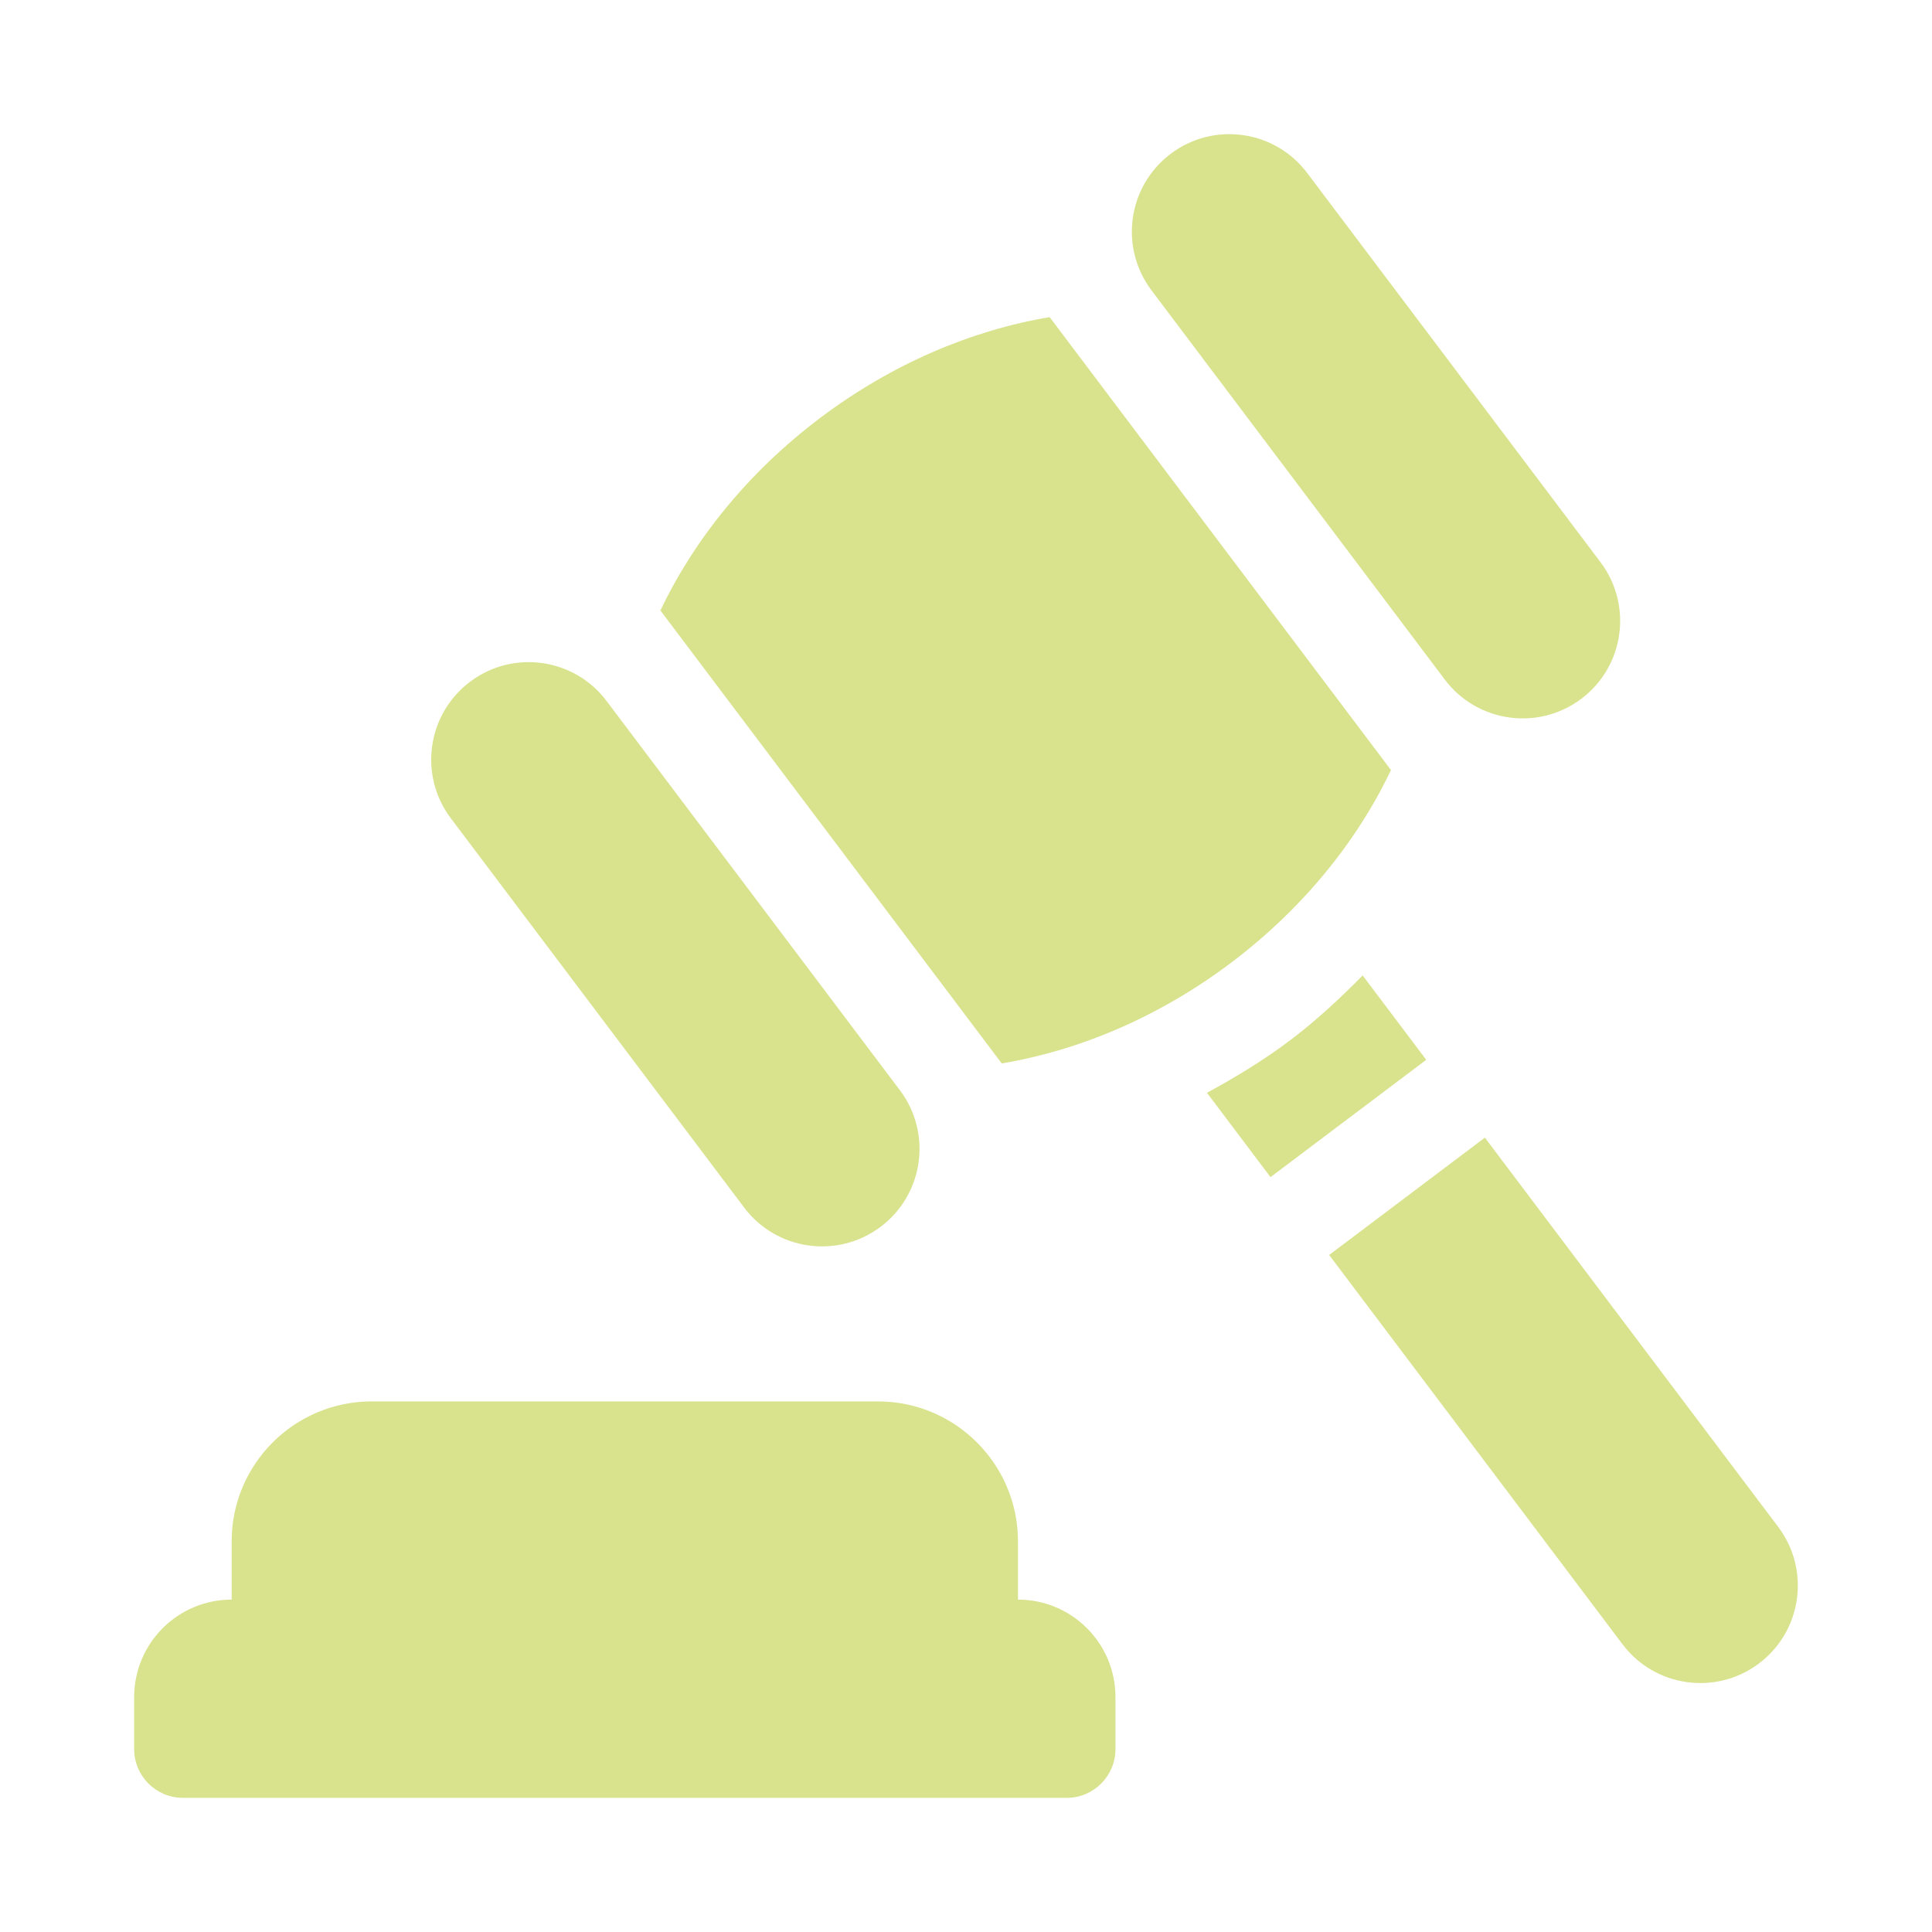
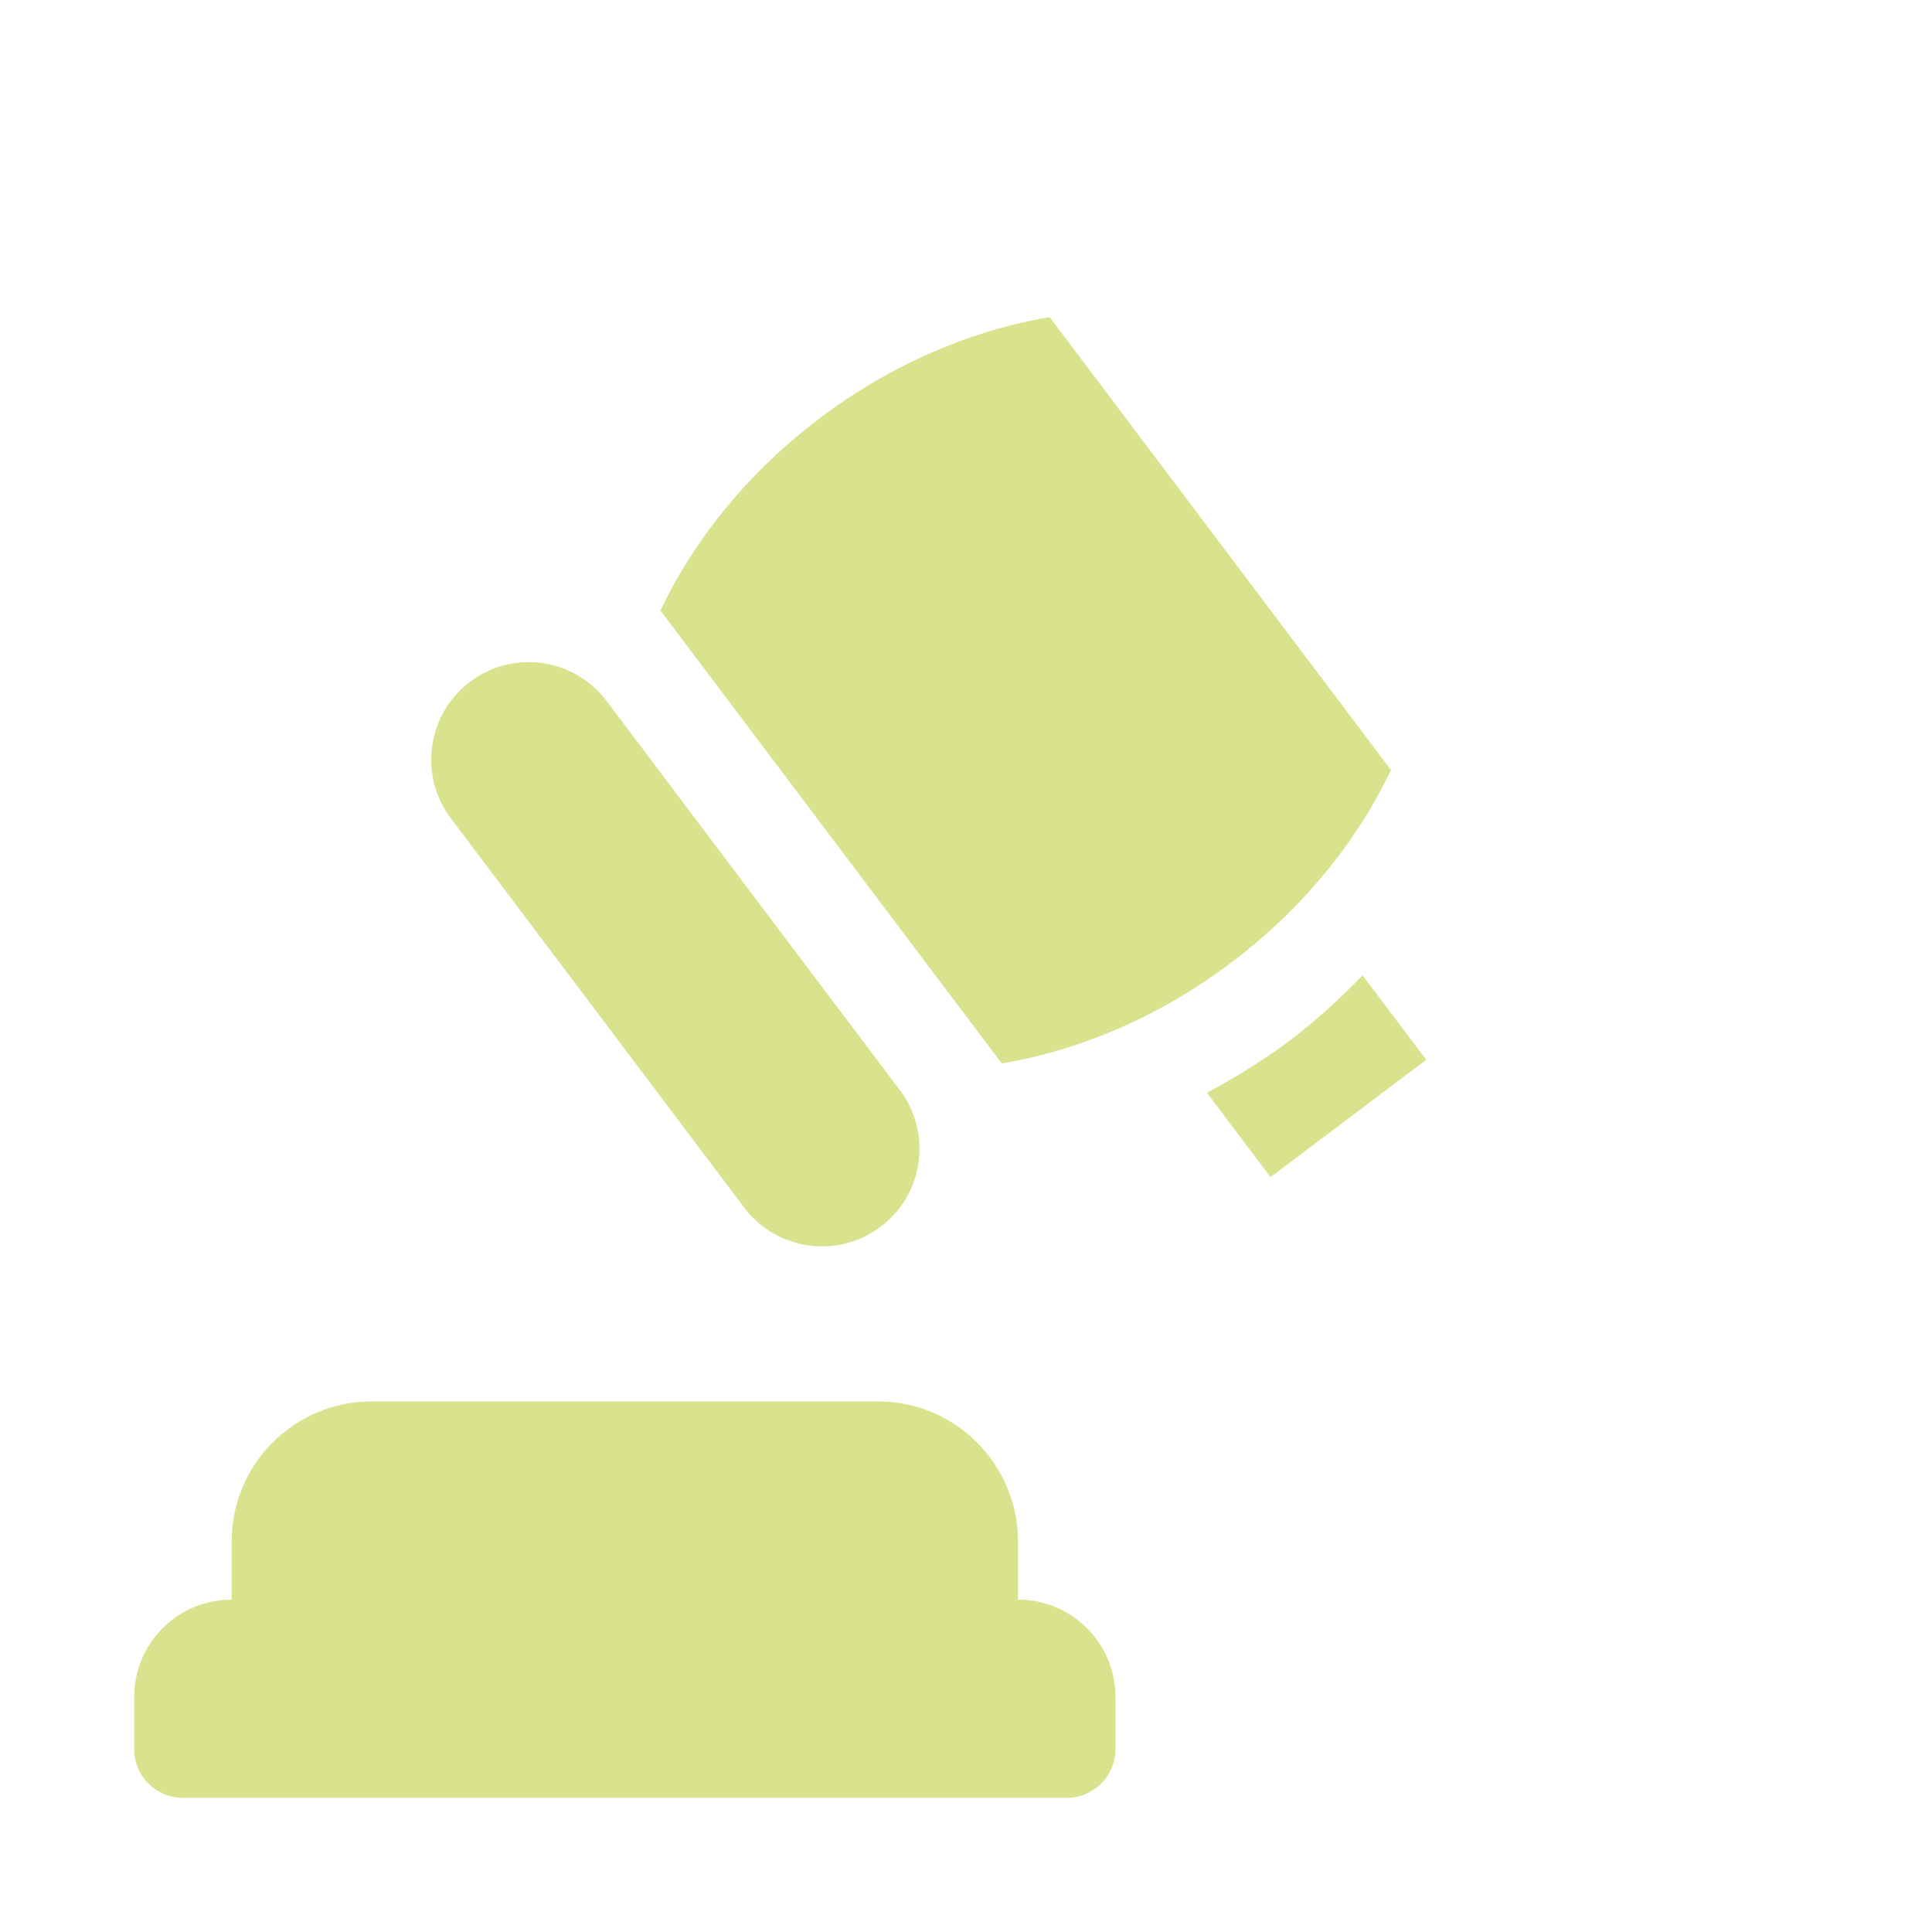
<svg xmlns="http://www.w3.org/2000/svg" width="72" height="72" viewBox="0 0 72 72" fill="none">
  <path d="M6.816 67H39.754C40.757 67 41.57 66.187 41.57 65.184V63.246C41.57 61.239 39.944 59.613 37.937 59.613V57.442C37.937 54.566 35.598 52.227 32.722 52.227H13.848C10.972 52.227 8.633 54.566 8.633 57.442V59.613C6.626 59.613 5 61.239 5 63.246V65.184C5 66.186 5.814 67 6.816 67Z" fill="#D9E28C" />
  <path d="M27.733 45.002C28.94 46.605 31.218 46.925 32.821 45.717C34.423 44.51 34.743 42.232 33.536 40.629L22.604 26.123C21.397 24.52 19.119 24.201 17.517 25.408C15.914 26.616 15.594 28.893 16.802 30.496L27.733 45.002Z" fill="#D9E28C" />
-   <path d="M53.844 25.326C55.052 26.928 57.329 27.248 58.932 26.041C60.534 24.833 60.854 22.556 59.647 20.953L48.715 6.447C47.508 4.844 45.23 4.524 43.628 5.732C42.026 6.939 41.705 9.217 42.913 10.82L53.844 25.326Z" fill="#D9E28C" />
  <path d="M45.877 35.879C48.561 33.856 50.577 31.344 51.837 28.698L39.118 11.819C36.228 12.302 33.258 13.547 30.572 15.57C27.887 17.593 25.872 20.105 24.611 22.75L37.331 39.63C40.221 39.148 43.191 37.903 45.877 35.879Z" fill="#D9E28C" />
  <path d="M50.782 36.352C49.936 37.214 49.045 38.04 48.063 38.781C47.081 39.52 46.041 40.149 44.98 40.725L47.348 43.868L53.151 39.496L50.782 36.352Z" fill="#D9E28C" />
-   <path d="M55.337 42.397L49.534 46.769L60.466 61.276C61.673 62.878 63.951 63.198 65.553 61.991C67.156 60.783 67.475 58.506 66.268 56.903L55.337 42.397Z" fill="#D9E28C" />
</svg>